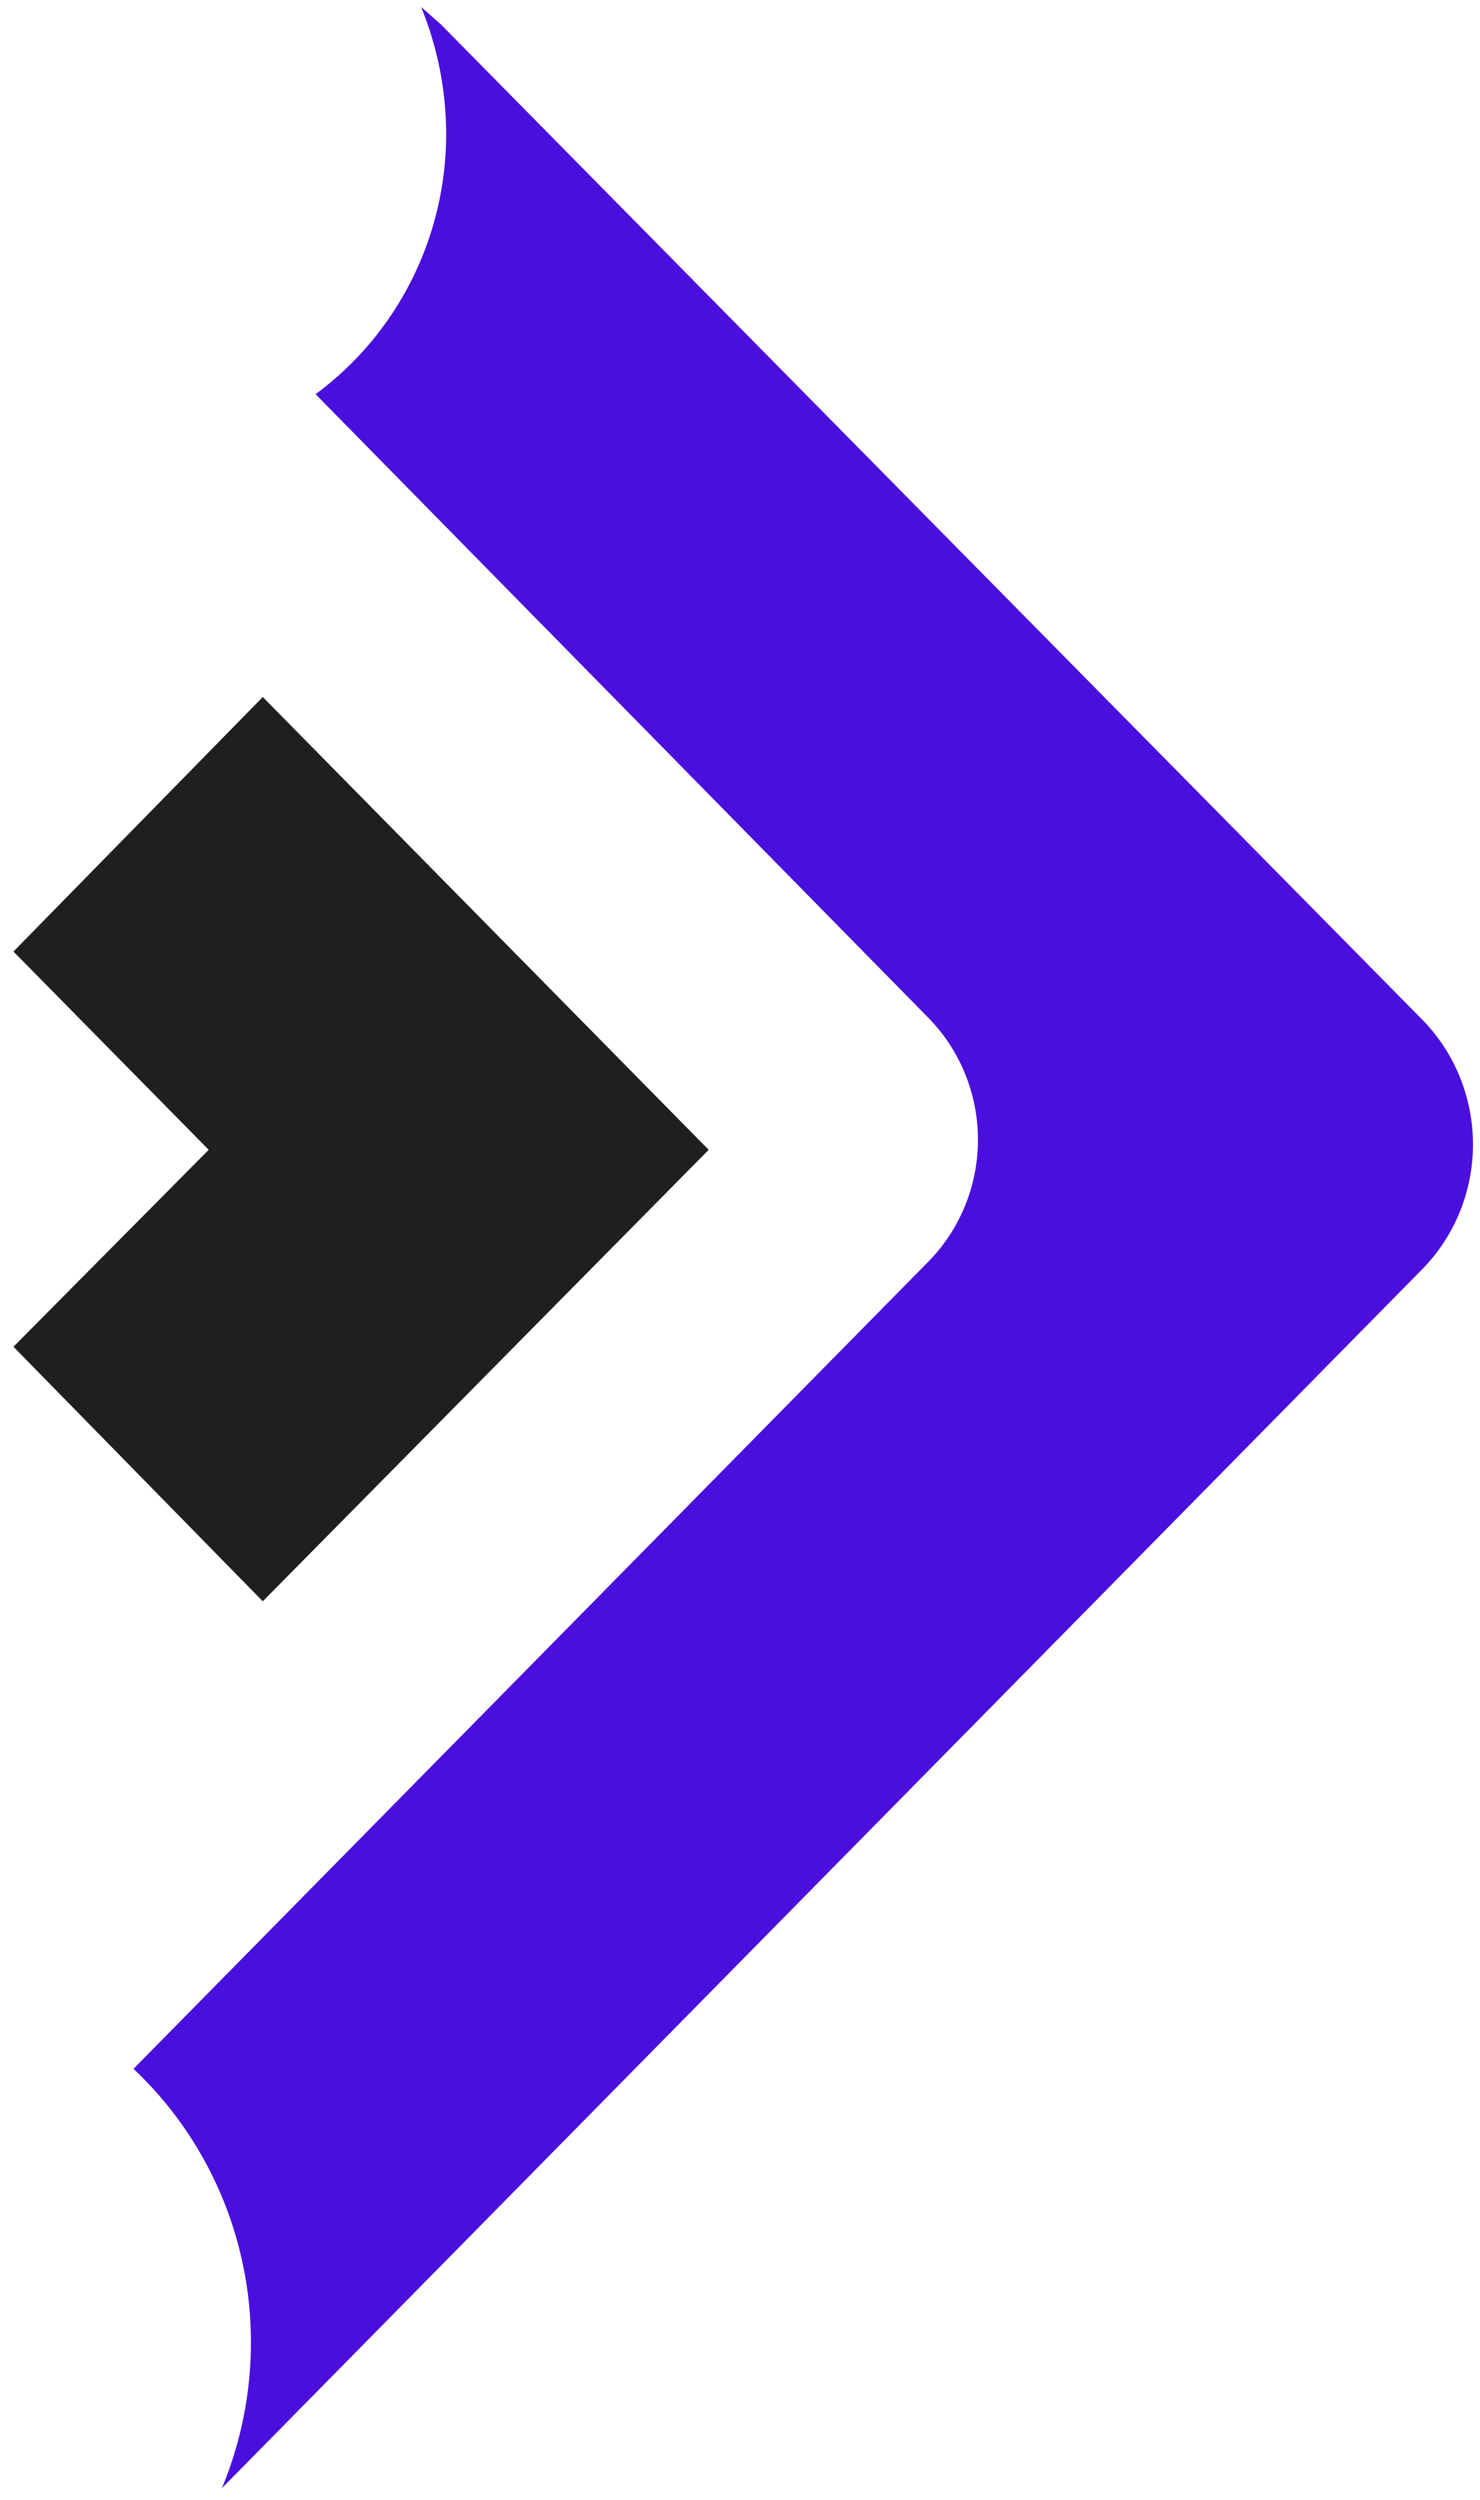
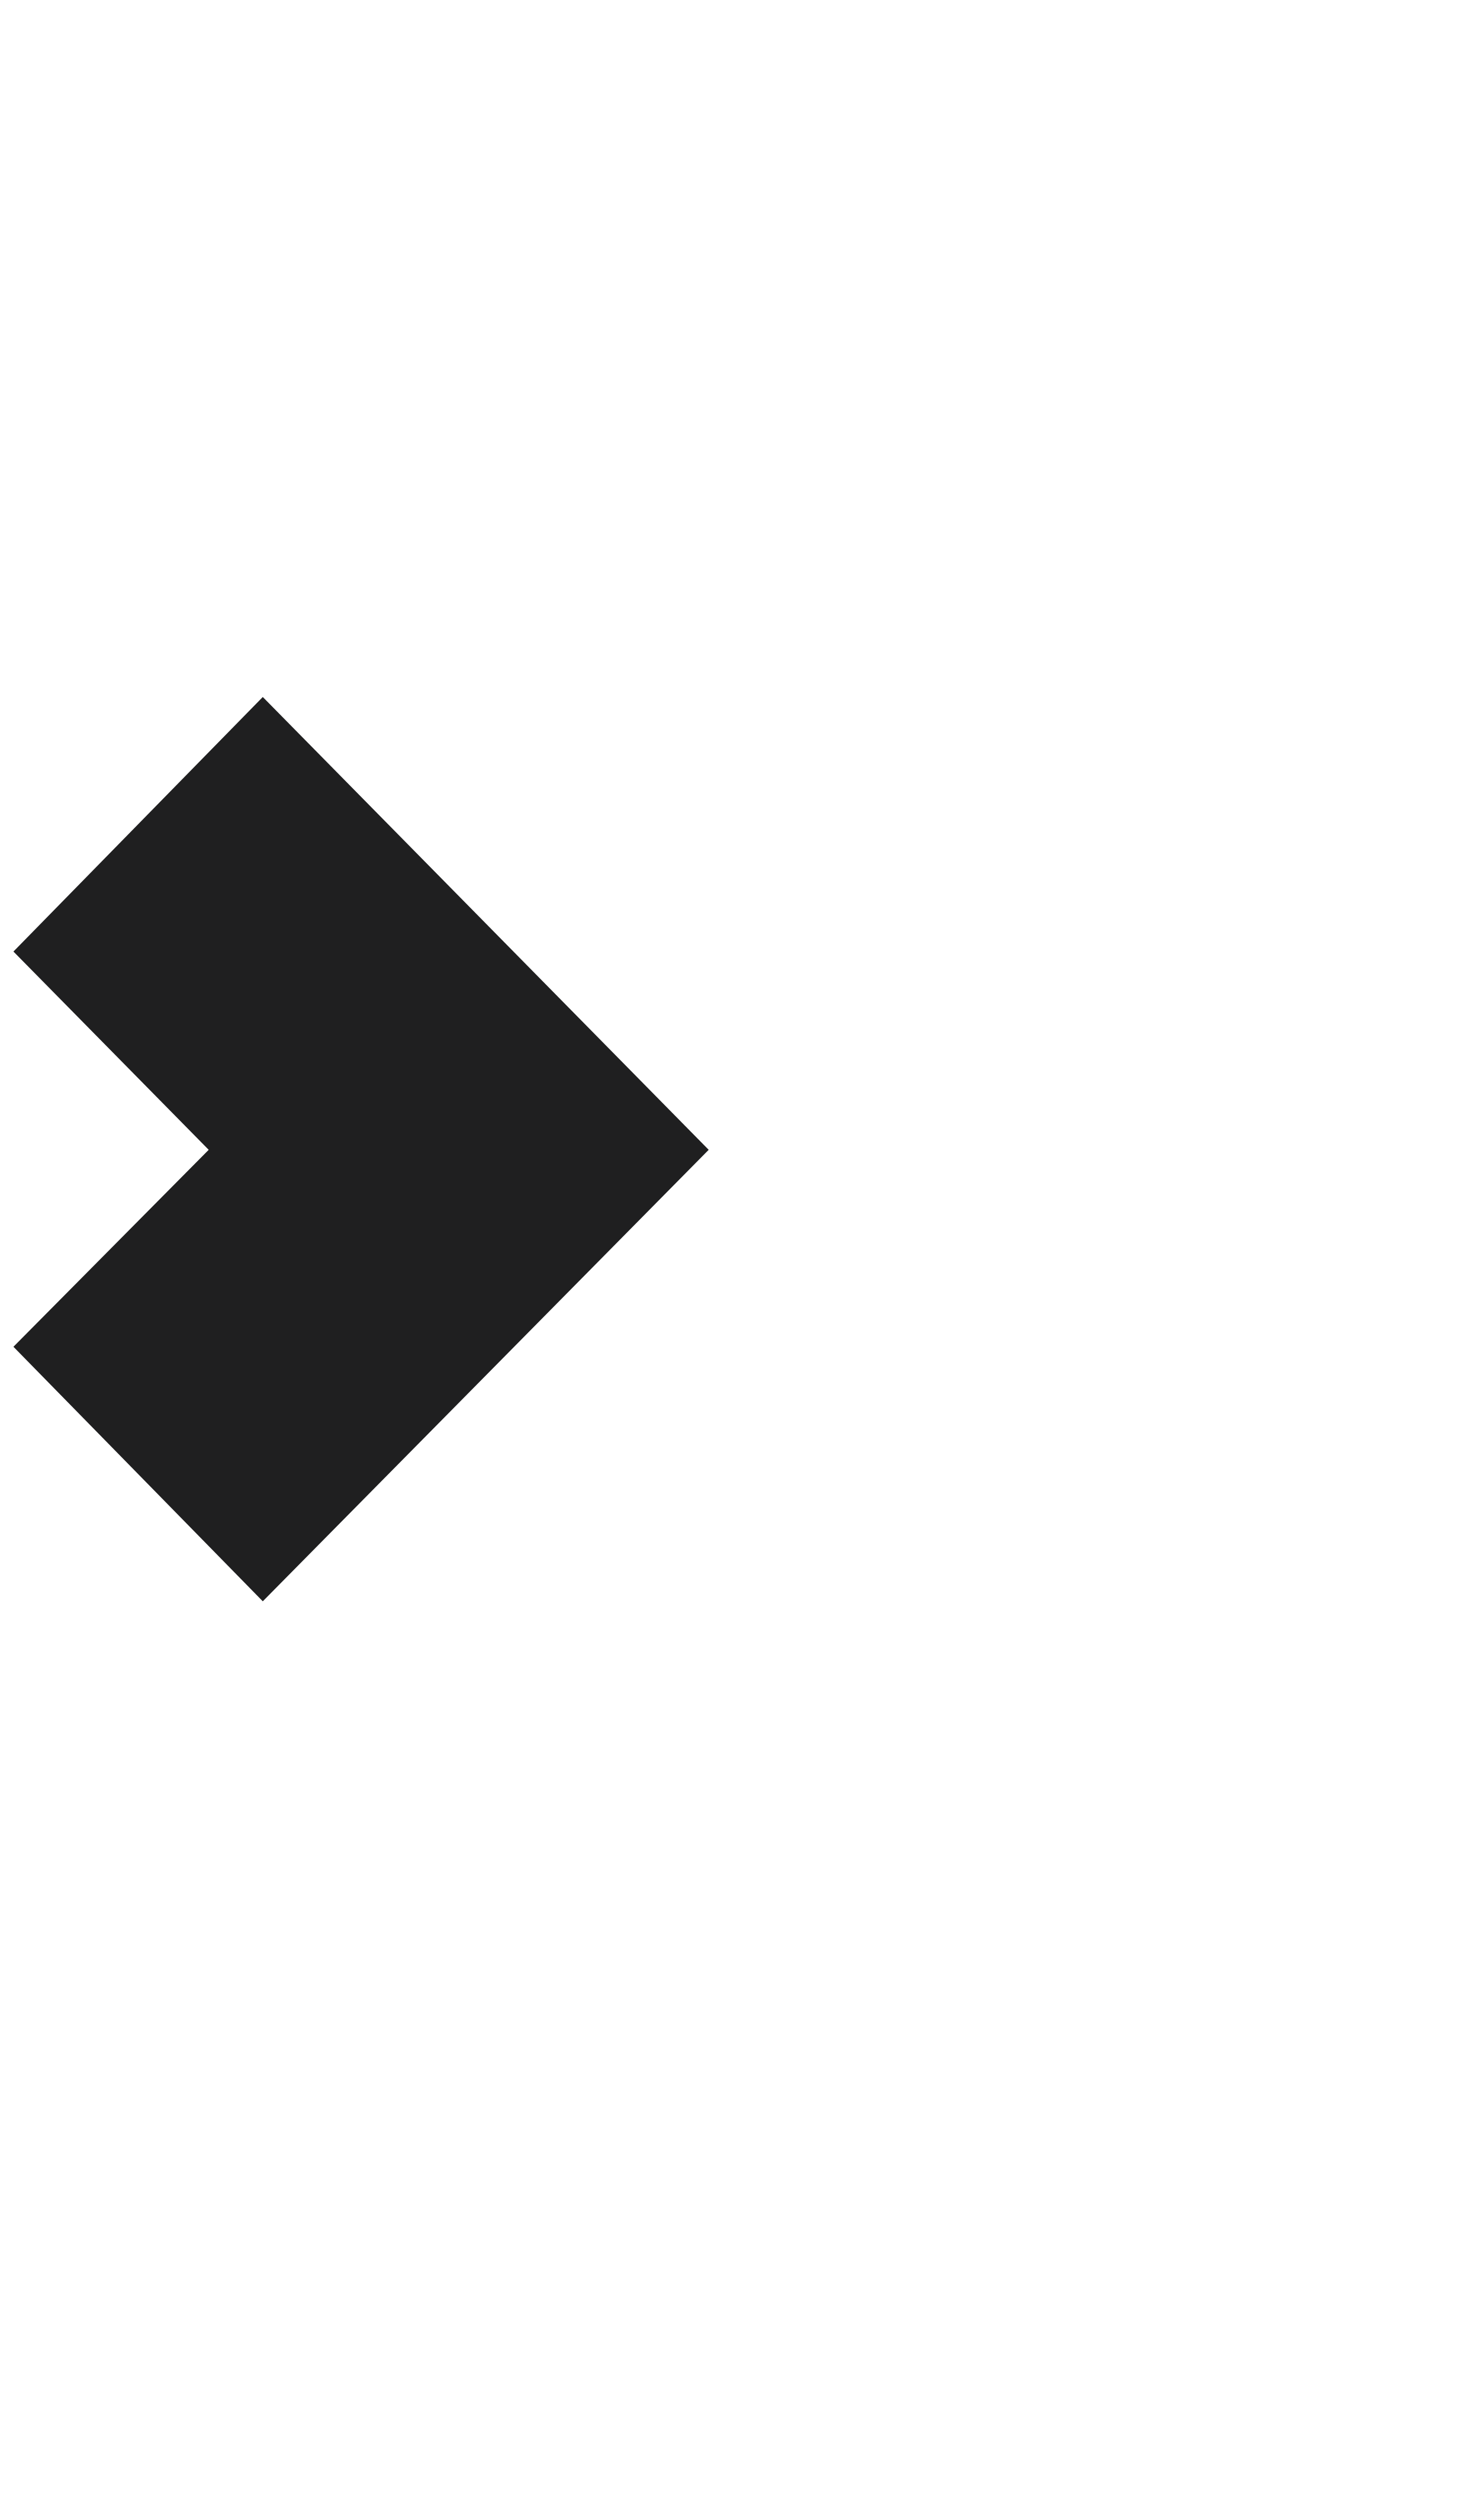
<svg xmlns="http://www.w3.org/2000/svg" viewBox="0 0 90 152" fill="none">
  <path d="M15.98 42.375L0.817 57.851L12.691 69.905L0.817 81.879L15.98 97.354L43.096 69.905L15.98 42.375Z" fill="#1F1F20" />
-   <path d="M86.5 62.002L26.811 1.485L25.608 0.426C26.612 2.878 27.13 5.508 27.132 8.164C27.129 11.247 26.408 14.286 25.028 17.032C23.648 19.778 21.647 22.154 19.19 23.965L56.334 61.758C57.327 62.737 58.115 63.909 58.654 65.203C59.193 66.497 59.47 67.887 59.47 69.292C59.47 70.697 59.193 72.088 58.654 73.382C58.115 74.676 57.327 75.847 56.334 76.826L8.118 125.778C10.372 127.899 12.169 130.47 13.398 133.329C14.627 136.188 15.26 139.275 15.259 142.394C15.263 145.444 14.663 148.463 13.494 151.272L86.5 77.152C88.469 75.138 89.574 72.415 89.574 69.577C89.574 66.739 88.469 64.016 86.5 62.002Z" fill="#4A0FDD" />
</svg>